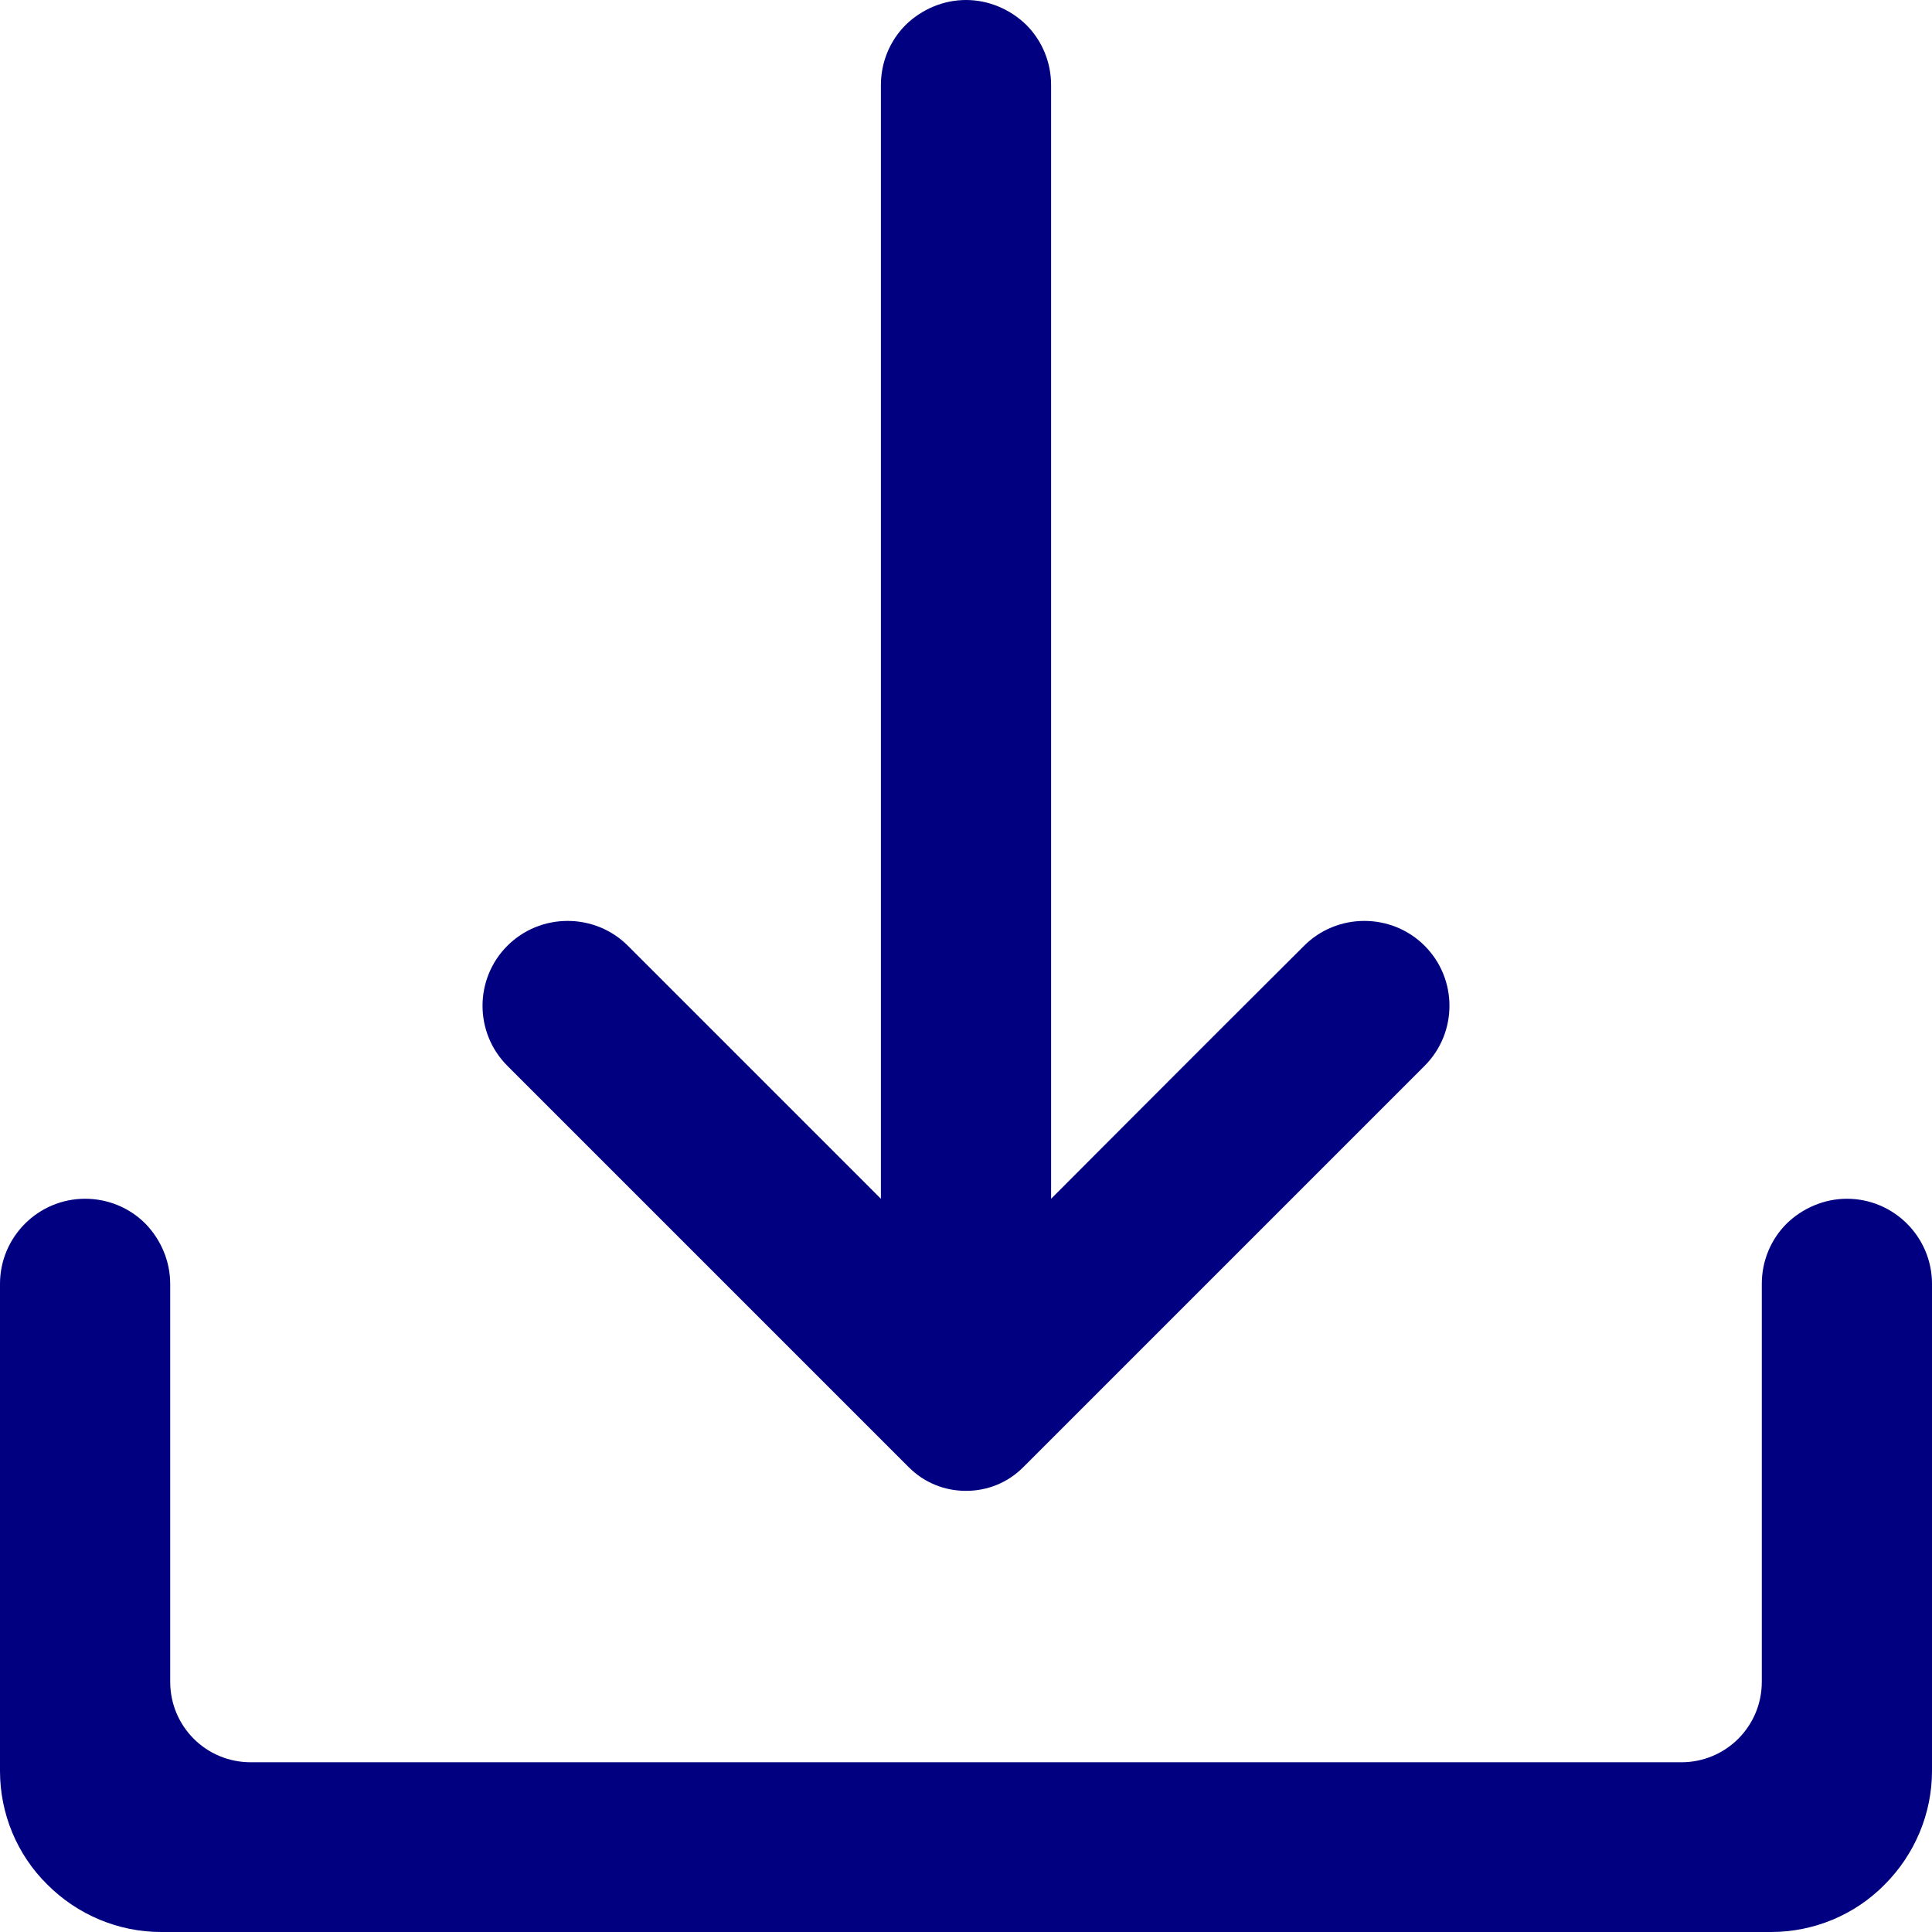
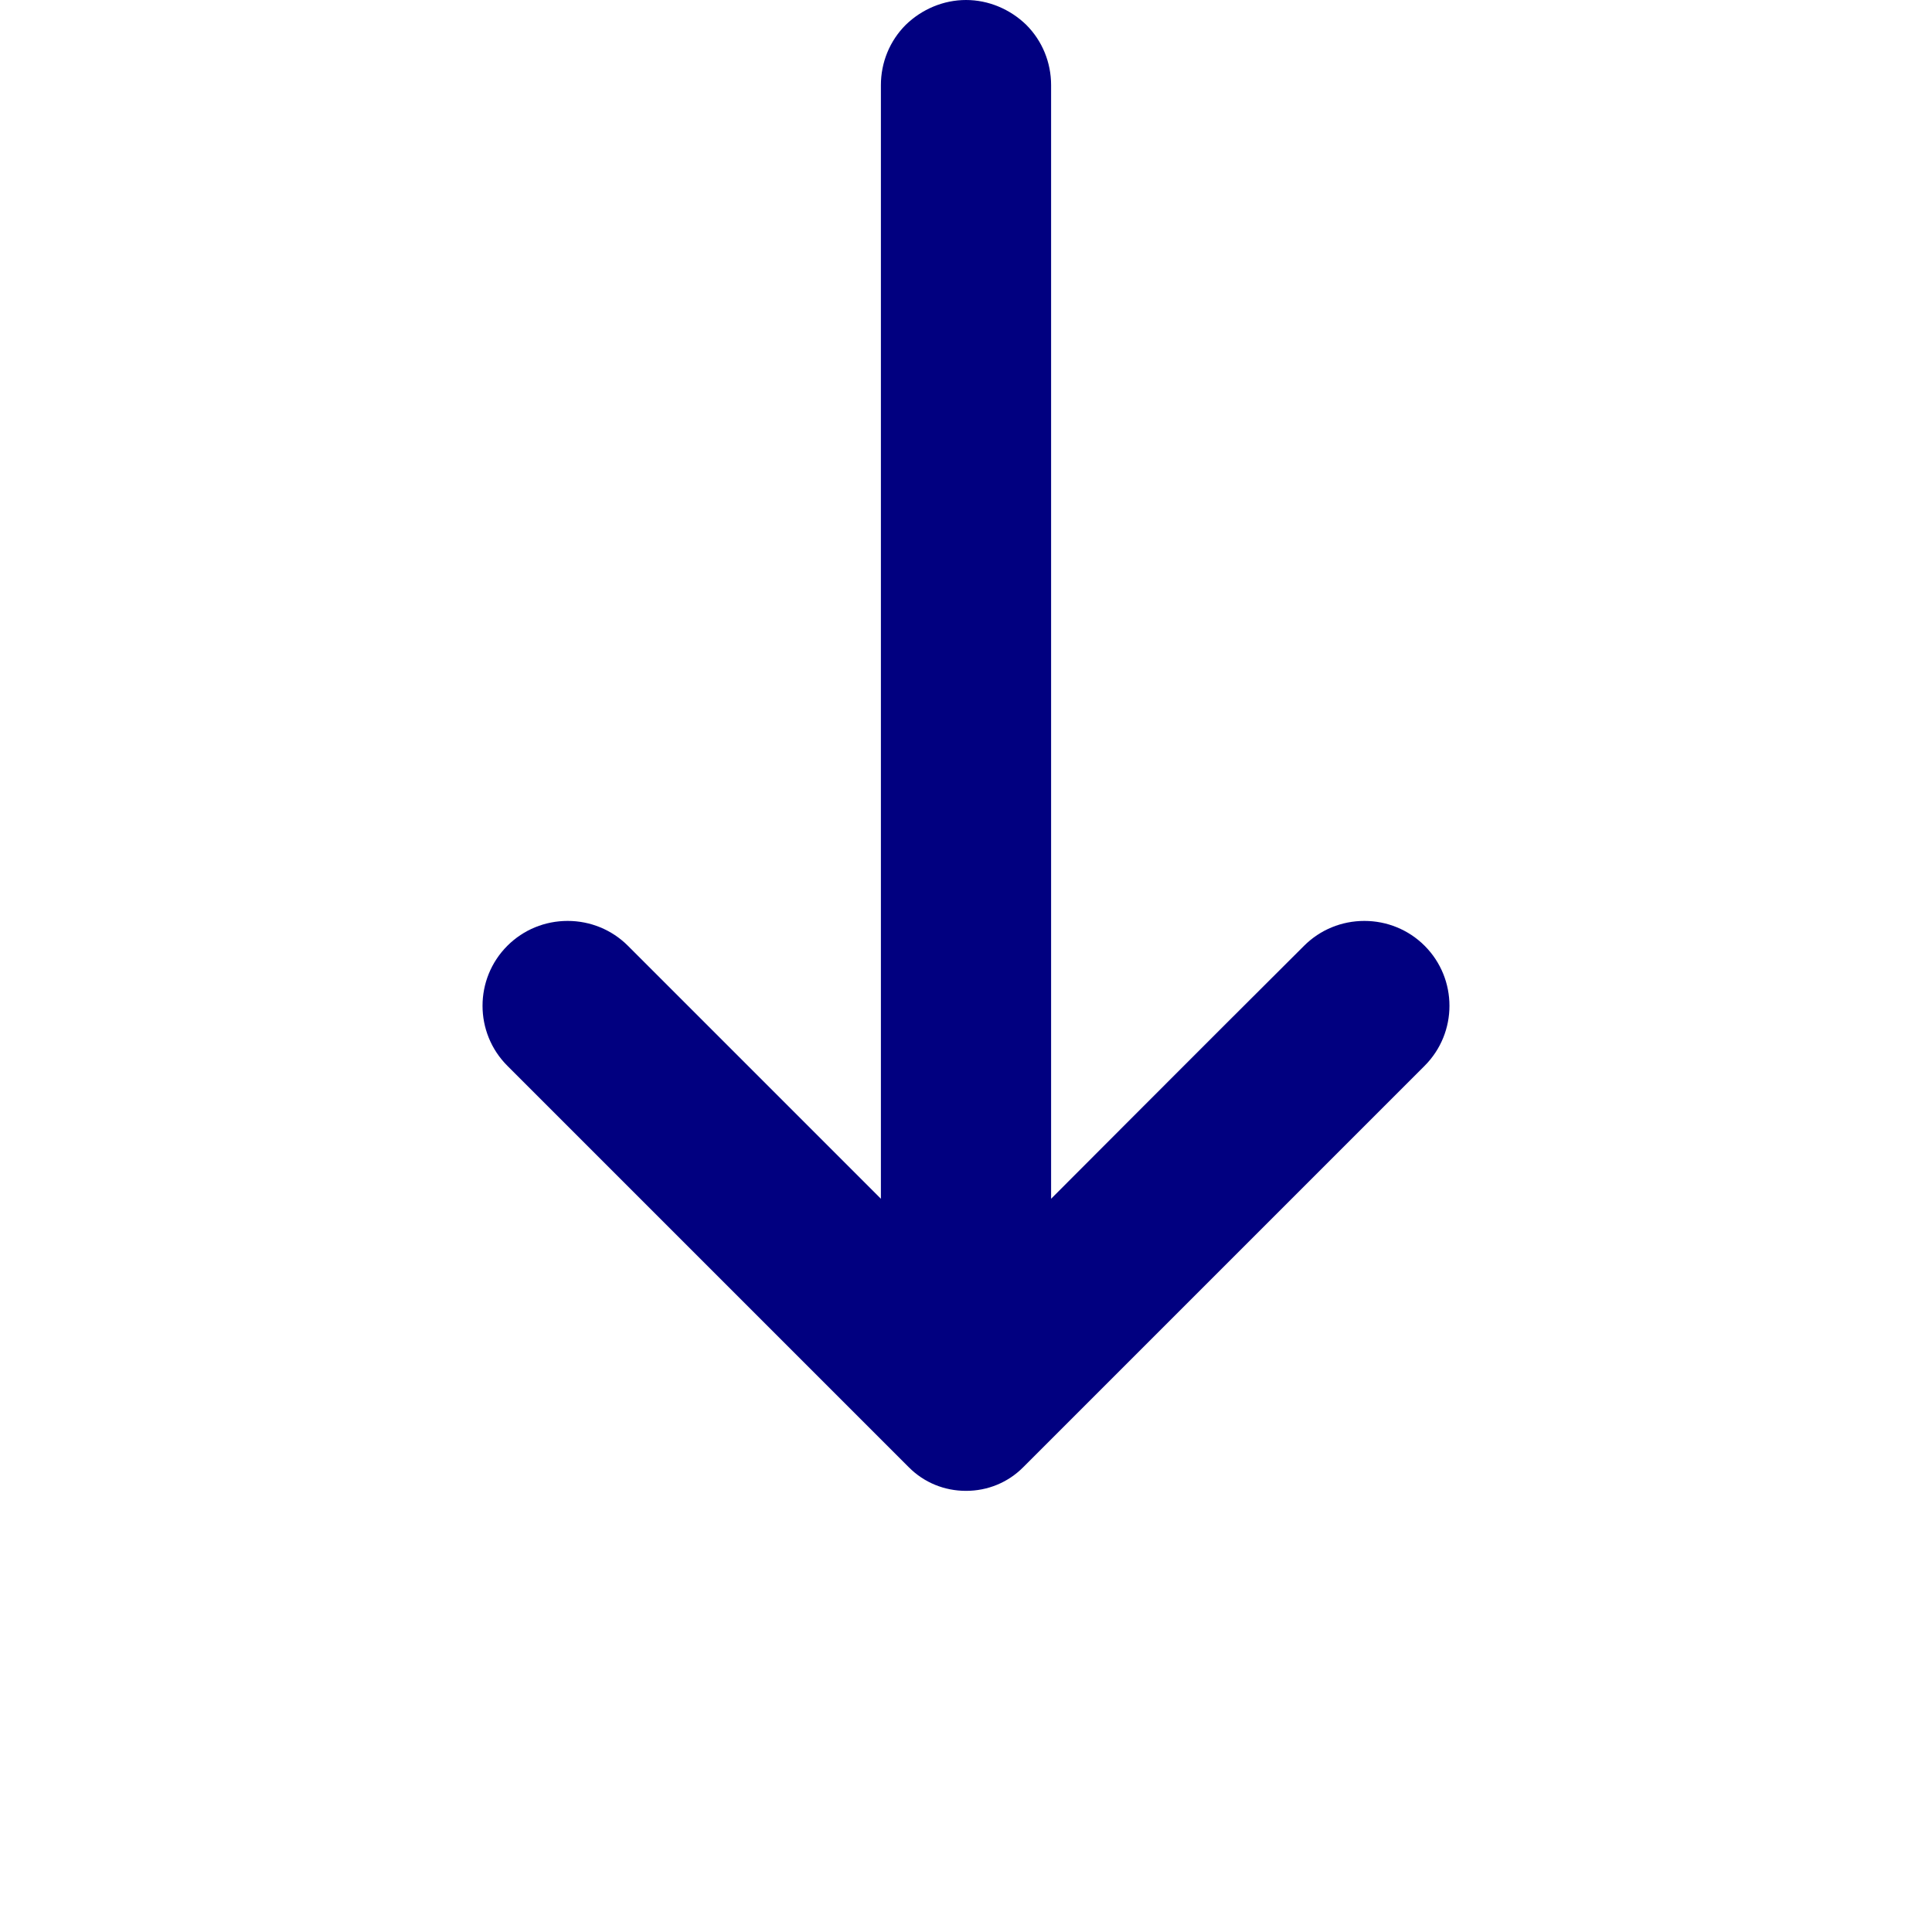
<svg xmlns="http://www.w3.org/2000/svg" fill="#010080" height="420" preserveAspectRatio="xMidYMid meet" version="1" viewBox="140.0 70.0 420.0 420.0" width="420" zoomAndPan="magnify">
  <g clip-rule="evenodd" fill-rule="evenodd" id="change1_1">
    <path d="M368.5,330.6V88.5c0-4.9-1.9-9.6-5.4-13.1C359.6,72,354.9,70,350,70s-9.6,2-13.1,5.4 c-3.5,3.5-5.4,8.2-5.4,13.1v242.1c0,0-35.3-35.3-55-55c-3.5-3.5-8.2-5.4-13.1-5.4c-4.9,0-9.6,1.9-13.1,5.4 c-7.2,7.2-7.2,18.9,0,26.1l87.3,87.3c3.3,3.3,7.7,5.1,12.4,5.1s9.1-1.8,12.4-5.1l87.3-87.3c7.2-7.2,7.2-18.9,0-26.1 c-3.5-3.5-8.2-5.4-13.1-5.4c-4.9,0-9.6,1.9-13.1,5.4C403.7,295.3,368.5,330.6,368.5,330.6L368.5,330.6z" />
-     <path d="M140,455c0,9.3,3.7,18.2,10.3,24.7c6.6,6.6,15.5,10.3,24.7,10.3h350c9.3,0,18.2-3.7,24.7-10.3 c6.6-6.6,10.3-15.5,10.3-24.7V349.1c0-10.2-8.3-18.5-18.5-18.5h0c-4.9,0-9.6,2-13.1,5.4c-3.5,3.5-5.4,8.2-5.4,13.1v86.5 c0,9.7-7.8,17.5-17.5,17.5H194.5c-9.7,0-17.5-7.8-17.5-17.5v-86.5c0-4.9-2-9.6-5.4-13.1c-3.5-3.5-8.2-5.4-13.1-5.4h0 c-10.2,0-18.5,8.3-18.5,18.5L140,455L140,455z" />
  </g>
</svg>